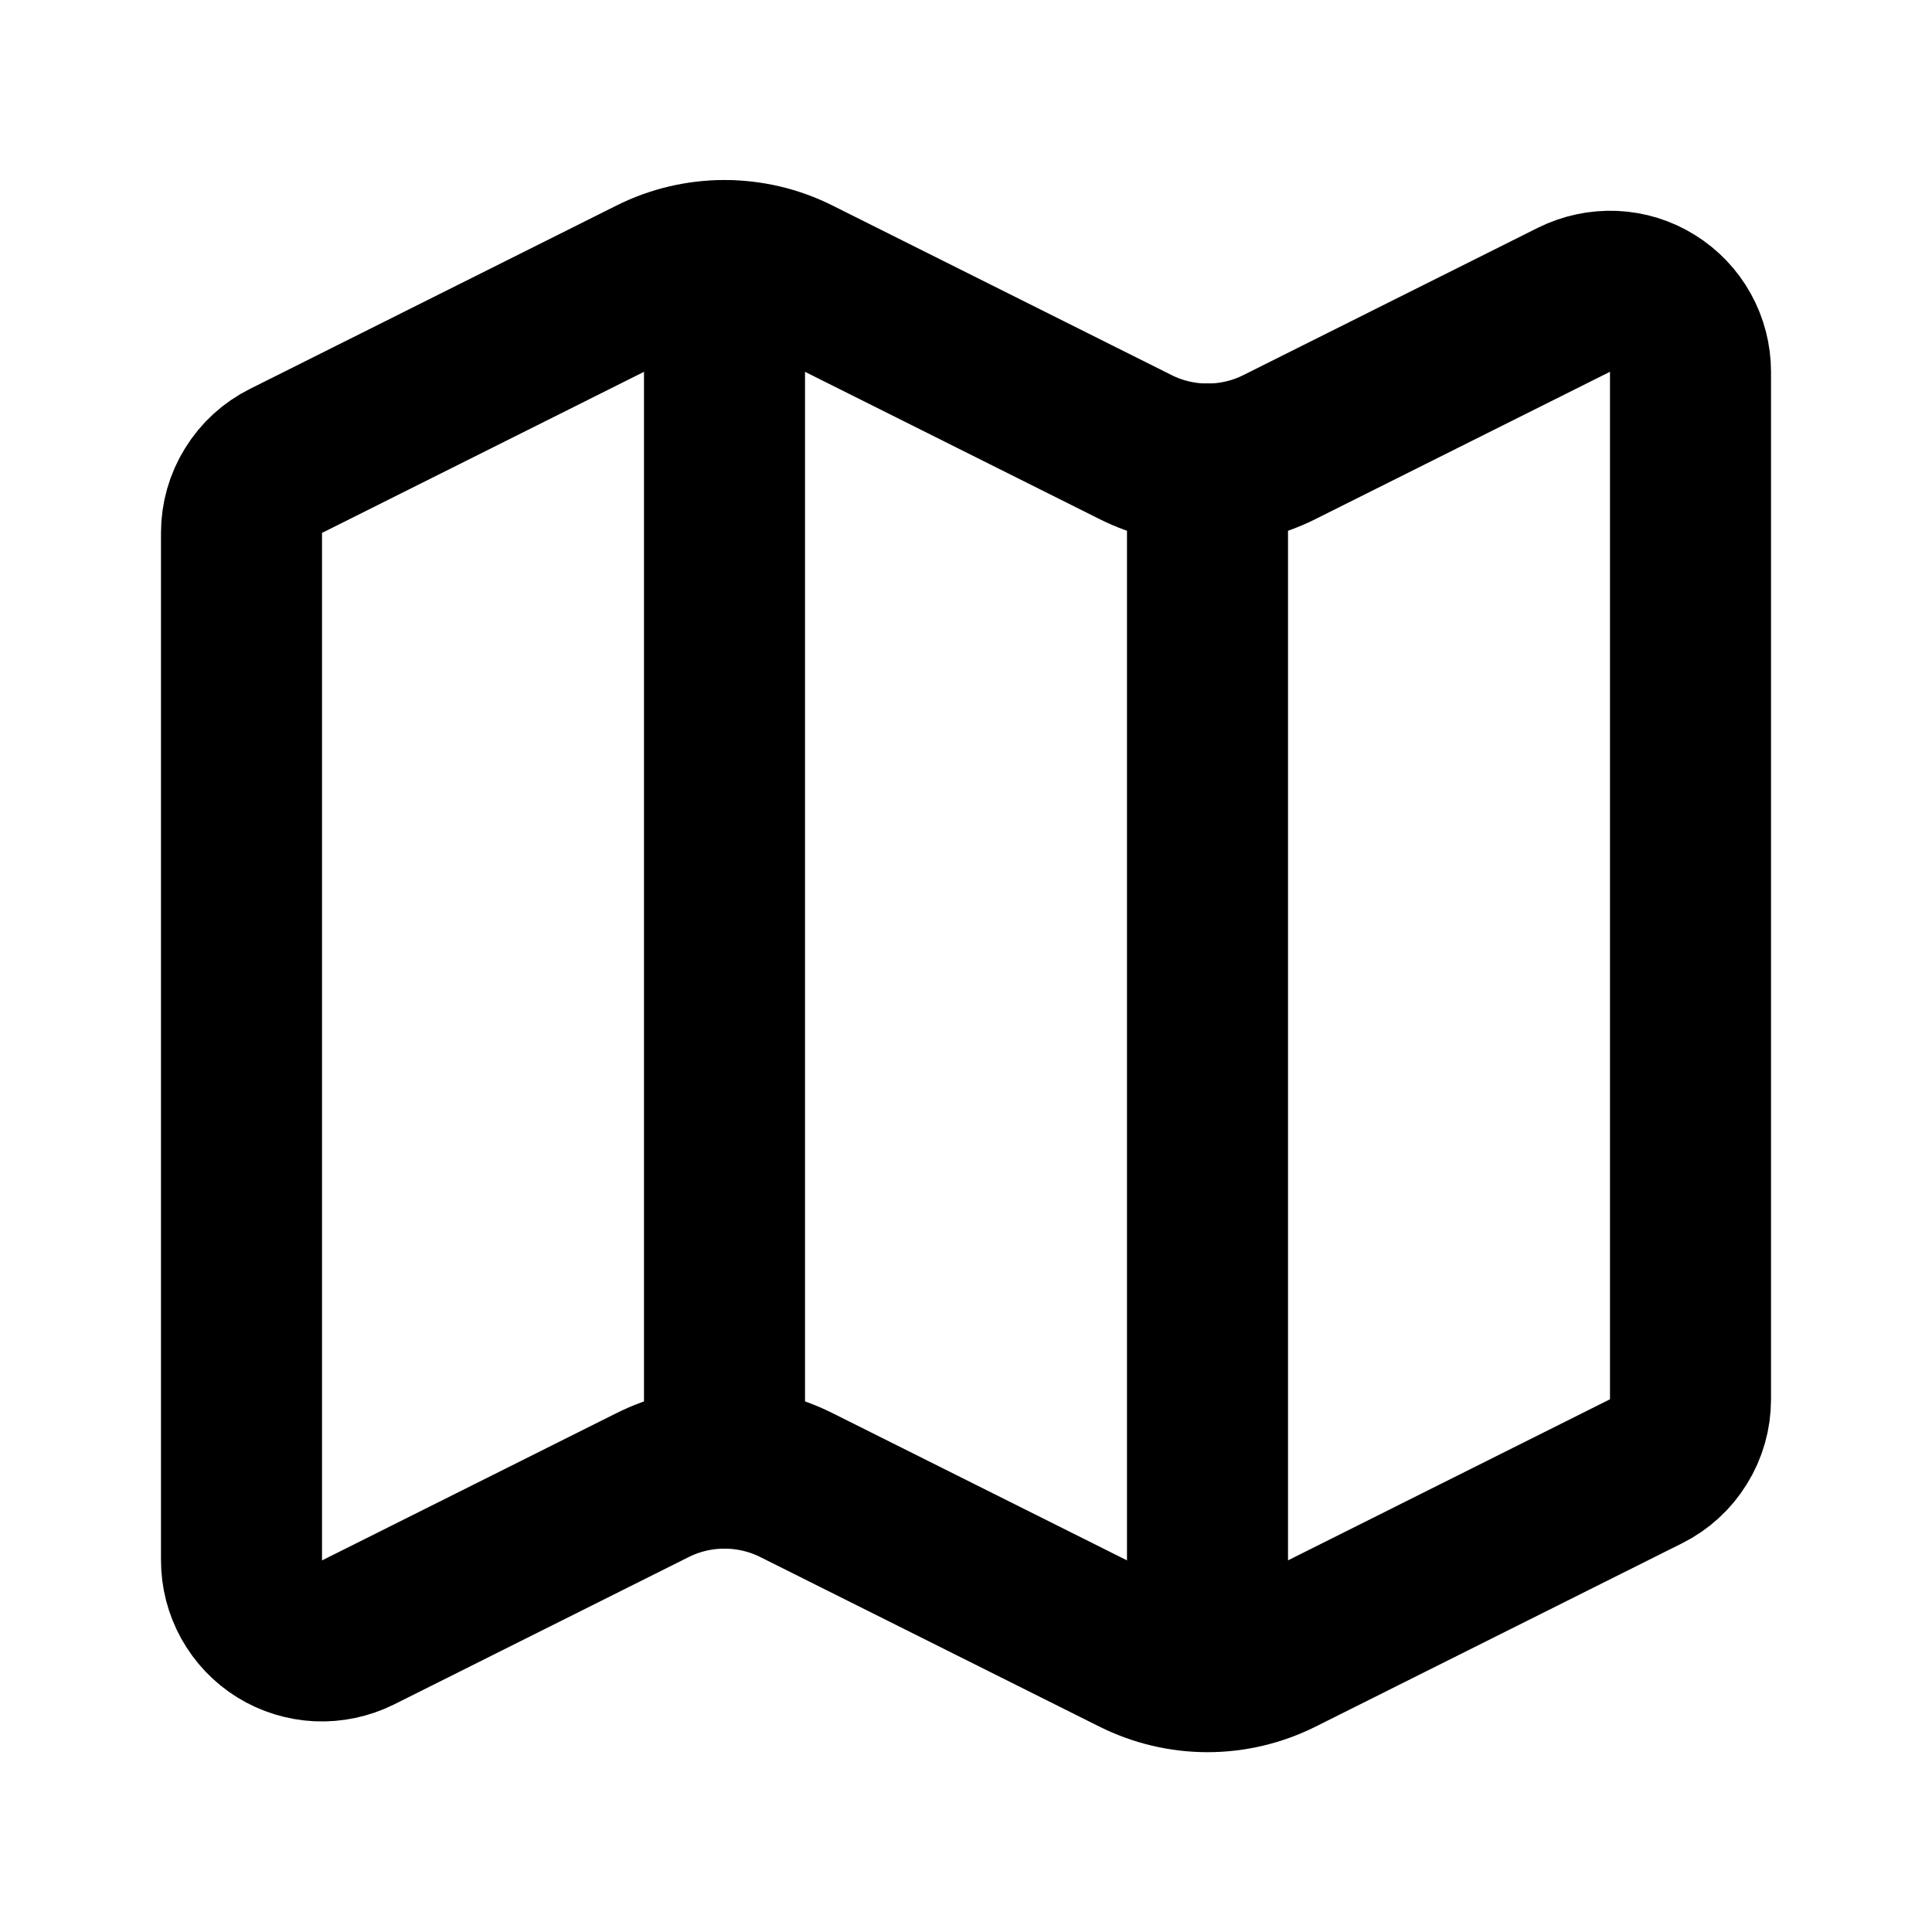
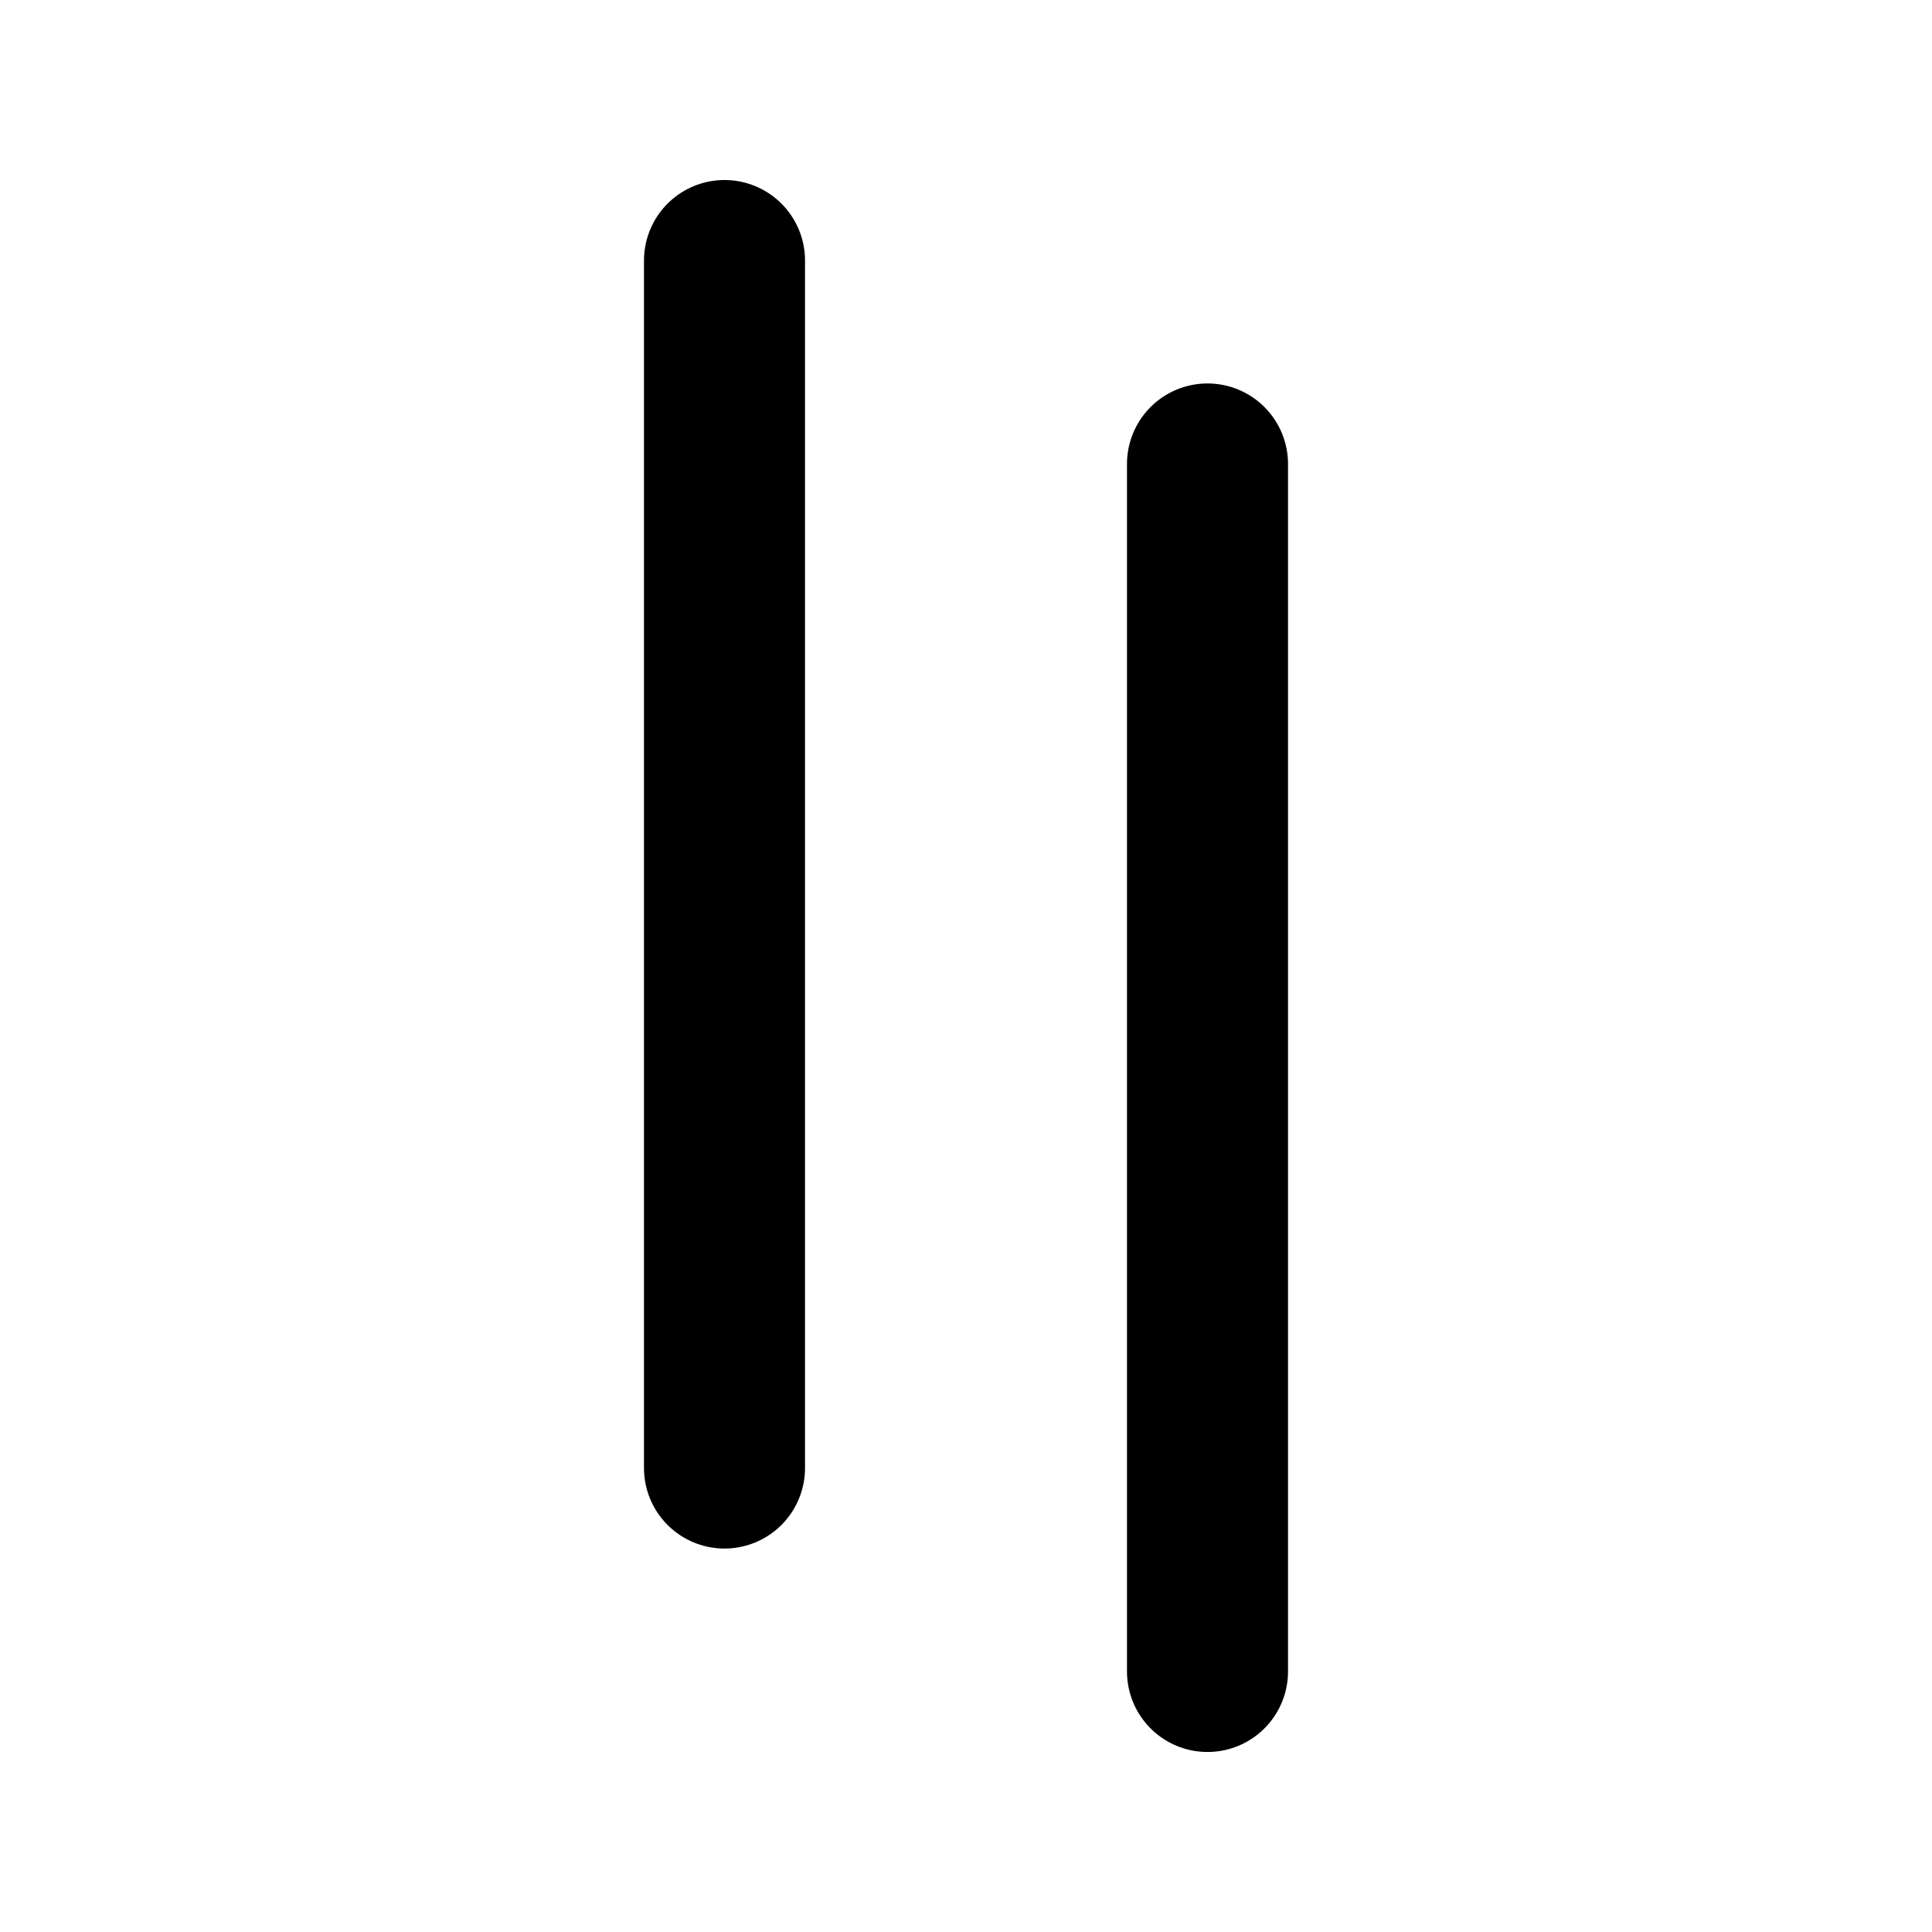
<svg xmlns="http://www.w3.org/2000/svg" width="20" height="20" viewBox="0 0 20 20" fill="none">
-   <path d="M11.755 4.628C11.986 4.744 12.241 4.804 12.5 4.804C12.759 4.804 13.014 4.744 13.245 4.628L16.294 3.103C16.421 3.04 16.563 3.01 16.705 3.016C16.847 3.022 16.985 3.065 17.105 3.14C17.226 3.215 17.326 3.319 17.395 3.444C17.464 3.568 17.5 3.708 17.5 3.85V14.486C17.5 14.641 17.457 14.793 17.375 14.924C17.294 15.056 17.178 15.162 17.039 15.231L13.245 17.129C13.014 17.244 12.759 17.305 12.5 17.305C12.241 17.305 11.986 17.244 11.755 17.129L8.245 15.374C8.014 15.258 7.759 15.198 7.5 15.198C7.241 15.198 6.986 15.258 6.755 15.374L3.706 16.899C3.579 16.962 3.437 16.992 3.295 16.986C3.153 16.979 3.015 16.937 2.894 16.862C2.773 16.787 2.674 16.682 2.605 16.558C2.536 16.433 2.5 16.294 2.5 16.151V5.516C2.5 5.361 2.543 5.209 2.625 5.078C2.706 4.946 2.822 4.84 2.961 4.771L6.755 2.873C6.986 2.757 7.241 2.697 7.5 2.697C7.759 2.697 8.014 2.757 8.245 2.873L11.755 4.628Z" stroke="black" stroke-width="1.667" stroke-linecap="round" stroke-linejoin="round" />
  <path d="M12.5 4.803V17.303" stroke="black" stroke-width="1.667" stroke-linecap="round" stroke-linejoin="round" />
  <path d="M7.5 2.697V15.197" stroke="black" stroke-width="1.667" stroke-linecap="round" stroke-linejoin="round" />
</svg>